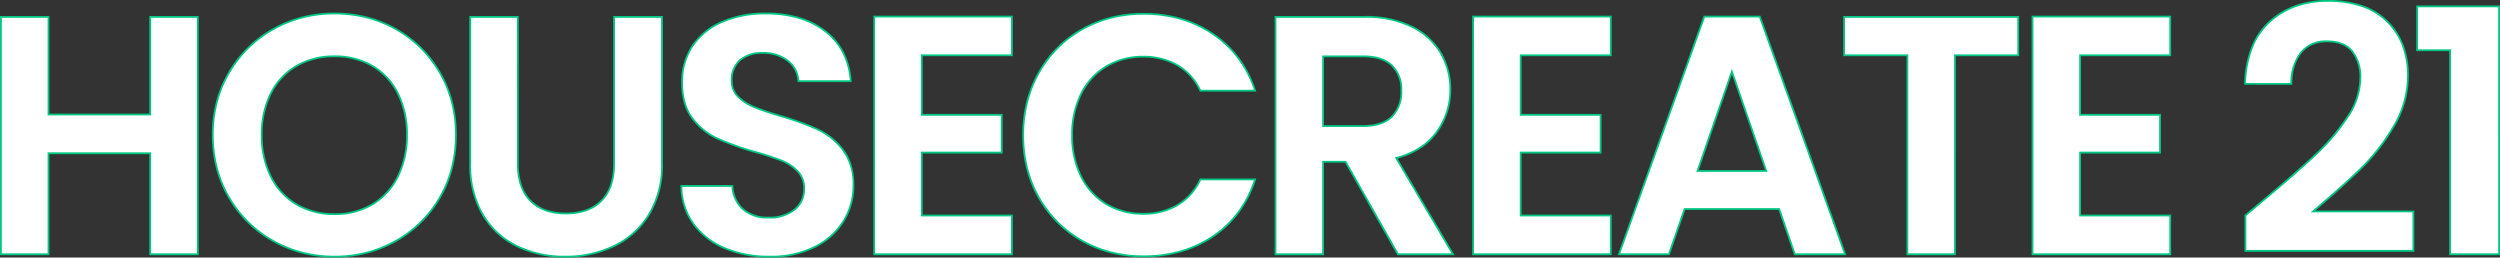
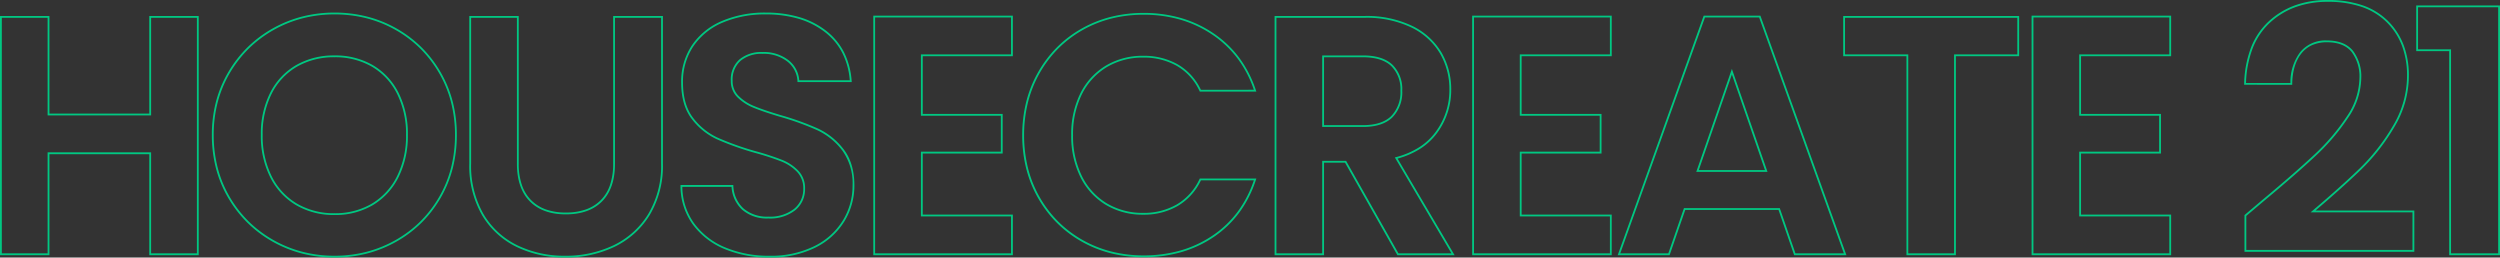
<svg xmlns="http://www.w3.org/2000/svg" width="688.452" height="70.925" viewBox="0 0 688.452 70.925">
  <rect x="0" y="0" width="688.452" height="70.925" fill="#333333" stroke="none" />
  <g transform="translate(-7719.655 -803.545)">
-     <path d="M60.685-65.368V0H47.574V-27.814h-28V0H6.462V-65.368H19.573V-38.49h28V-65.368ZM98.332.656A33.868,33.868,0,0,1,81.475-3.652,32.162,32.162,0,0,1,69.3-15.593a33.4,33.4,0,0,1-4.5-17.278,33.222,33.222,0,0,1,4.5-17.185A32.162,32.162,0,0,1,81.475-62,33.868,33.868,0,0,1,98.332-66.3,33.791,33.791,0,0,1,115.236-62a31.917,31.917,0,0,1,12.081,11.94,33.493,33.493,0,0,1,4.448,17.185,33.675,33.675,0,0,1-4.448,17.278,31.82,31.82,0,0,1-12.128,11.94A33.868,33.868,0,0,1,98.332.656Zm0-11.706a19.972,19.972,0,0,0,10.4-2.669,18.3,18.3,0,0,0,7.024-7.632,25.045,25.045,0,0,0,2.529-11.519,24.756,24.756,0,0,0-2.529-11.472,18.048,18.048,0,0,0-7.024-7.539,20.251,20.251,0,0,0-10.4-2.622A20.506,20.506,0,0,0,87.89-51.882a17.957,17.957,0,0,0-7.071,7.539,24.756,24.756,0,0,0-2.529,11.472A25.045,25.045,0,0,0,80.82-21.352,18.2,18.2,0,0,0,87.89-13.72,20.223,20.223,0,0,0,98.332-11.051ZM148.81-65.368v40.457q0,6.649,3.465,10.161t9.74,3.512q6.368,0,9.833-3.512t3.465-10.161V-65.368h13.2V-25a26.057,26.057,0,0,1-3.606,14.094,22.868,22.868,0,0,1-9.646,8.663,30.621,30.621,0,0,1-13.439,2.9,29.8,29.8,0,0,1-13.251-2.9,22.1,22.1,0,0,1-9.412-8.663A26.879,26.879,0,0,1,135.7-25V-65.368ZM218.111.656A31.048,31.048,0,0,1,205.8-1.686a20.219,20.219,0,0,1-8.663-6.743,17.754,17.754,0,0,1-3.278-10.4H207.9a9.084,9.084,0,0,0,2.856,6.368,10.119,10.119,0,0,0,7.071,2.341,10.877,10.877,0,0,0,7.211-2.2,7.157,7.157,0,0,0,2.622-5.759,6.654,6.654,0,0,0-1.779-4.776,12.467,12.467,0,0,0-4.448-2.95,73.614,73.614,0,0,0-7.352-2.388,78.736,78.736,0,0,1-10.348-3.7,18.125,18.125,0,0,1-6.836-5.525q-2.856-3.7-2.856-9.88a17.665,17.665,0,0,1,2.9-10.114,18.465,18.465,0,0,1,8.148-6.6A29.642,29.642,0,0,1,217.08-66.3q10.114,0,16.436,4.917t6.977,13.72H226.071a7.491,7.491,0,0,0-2.856-5.572,10.762,10.762,0,0,0-7.071-2.2,9.1,9.1,0,0,0-6.134,1.967,7.11,7.11,0,0,0-2.294,5.713,5.905,5.905,0,0,0,1.733,4.355,13.212,13.212,0,0,0,4.308,2.809q2.575,1.077,7.258,2.482a76.247,76.247,0,0,1,10.4,3.746,18.669,18.669,0,0,1,6.93,5.619q2.9,3.746,2.9,9.833a18.5,18.5,0,0,1-2.716,9.74,19.173,19.173,0,0,1-7.96,7.164A27.151,27.151,0,0,1,218.111.656Zm41.955-55.441V-38.4h22.008V-28H260.066v17.325h24.817V0H246.955V-65.461h37.928v10.676Zm27.908,22.008a34.241,34.241,0,0,1,4.355-17.278,31.1,31.1,0,0,1,11.894-11.894,33.748,33.748,0,0,1,16.9-4.261,33.251,33.251,0,0,1,19.2,5.619,29.38,29.38,0,0,1,11.519,15.546H336.765a15.625,15.625,0,0,0-6.321-7.024,18.551,18.551,0,0,0-9.412-2.341,19.363,19.363,0,0,0-10.161,2.669,18.214,18.214,0,0,0-6.93,7.539,24.852,24.852,0,0,0-2.482,11.425A24.926,24.926,0,0,0,303.941-21.4a18.151,18.151,0,0,0,6.93,7.586,19.363,19.363,0,0,0,10.161,2.669,18.264,18.264,0,0,0,9.412-2.388,15.91,15.91,0,0,0,6.321-7.071h15.078A29.221,29.221,0,0,1,340.371-5.01,33.394,33.394,0,0,1,321.126.562a33.748,33.748,0,0,1-16.9-4.261,31.189,31.189,0,0,1-11.894-11.847A33.984,33.984,0,0,1,287.973-32.777ZM391.176,0,376.754-25.473h-6.181V0H357.462V-65.368H382A28.651,28.651,0,0,1,394.922-62.7a18.646,18.646,0,0,1,8.007,7.211A19.68,19.68,0,0,1,405.6-45.327a19.463,19.463,0,0,1-3.746,11.659q-3.746,5.2-11.144,7.164L406.347,0Zm-20.6-35.306H381.53q5.338,0,7.96-2.575a9.584,9.584,0,0,0,2.622-7.164,9.144,9.144,0,0,0-2.622-6.977q-2.622-2.482-7.96-2.482H370.573Zm54.411-19.479V-38.4h22.008V-28H424.983v17.325H449.8V0H411.872V-65.461H449.8v10.676Zm71.174,42.33H470.123L465.815,0H452.048l23.506-65.461h15.265L514.325,0h-13.86ZM492.6-22.944,483.14-50.29l-9.459,27.346Zm69.395-42.423v10.582H544.574V0H531.463V-54.785H514.044V-65.368Zm17.044,10.582V-38.4h22.008V-28H579.037v17.325h24.817V0H565.926V-65.461h37.928v10.676ZM629.421-14.8q8.99-7.492,14.328-12.5a57.956,57.956,0,0,0,8.9-10.442A19.444,19.444,0,0,0,656.2-48.417a11.412,11.412,0,0,0-2.248-7.492q-2.248-2.716-6.93-2.716a8.728,8.728,0,0,0-7.211,3.137q-2.529,3.137-2.622,8.569H624.458q.375-11.238,6.7-17.044t16.061-5.806q10.676,0,16.389,5.666t5.713,14.937a27,27,0,0,1-3.933,13.954,55.223,55.223,0,0,1-8.99,11.566q-5.057,4.917-13.2,11.847h27.627V-.936H624.551v-9.74ZM671.844-56.19V-68.271h22.57V0H680.929V-56.19Z" transform="translate(7713.443 873.564)" fill="#fff" />
    <path d="M647.214-70.019a29.216,29.216,0,0,1,9.517,1.43,18.448,18.448,0,0,1,7.048,4.308,18.751,18.751,0,0,1,4.342,6.655,23.635,23.635,0,0,1,1.445,8.459A27.372,27.372,0,0,1,665.6-35.085a55.725,55.725,0,0,1-9.031,11.618c-3.252,3.162-7.523,7-12.7,11.417h27.2V-.686H624.3V-10.792l4.958-4.2c5.964-4.97,10.781-9.173,14.319-12.494a57.98,57.98,0,0,0,8.859-10.4,19.289,19.289,0,0,0,3.518-10.539,11.224,11.224,0,0,0-2.19-7.333c-1.442-1.742-3.708-2.625-6.737-2.625a10.1,10.1,0,0,0-4.044.764,7.772,7.772,0,0,0-2.972,2.281c-1.642,2.037-2.506,4.869-2.567,8.416l0,.246H624.2l.009-.258a30.029,30.029,0,0,1,1.878-9.963,19.328,19.328,0,0,1,4.9-7.257,21.472,21.472,0,0,1,7.26-4.406A26.344,26.344,0,0,1,647.214-70.019Zm23.35,58.469H642.508l.518-.44c5.4-4.595,9.841-8.577,13.192-11.836a55.233,55.233,0,0,0,8.949-11.514,26.879,26.879,0,0,0,3.9-13.827,23.138,23.138,0,0,0-1.412-8.281,18.254,18.254,0,0,0-4.227-6.479,17.953,17.953,0,0,0-6.859-4.191,28.72,28.72,0,0,0-9.354-1.4,25.844,25.844,0,0,0-8.8,1.437,20.976,20.976,0,0,0-7.092,4.3,18.834,18.834,0,0,0-4.771,7.072,29.32,29.32,0,0,0-1.835,9.539H636.95a13.821,13.821,0,0,1,2.672-8.476,9,9,0,0,1,7.406-3.23c3.185,0,5.582.944,7.123,2.806a11.7,11.7,0,0,1,2.305,7.651,19.775,19.775,0,0,1-3.6,10.813,58.469,58.469,0,0,1-8.935,10.487c-3.545,3.328-8.37,7.537-14.339,12.512L624.8-10.56v9.374h45.763Zm1.03-56.971h23.07V.25H680.678V-55.94h-9.084Zm22.57.5h-22.07V-56.44h9.084V-.25h12.986ZM98.332-66.554a36.165,36.165,0,0,1,8.923,1.085,33.148,33.148,0,0,1,8.1,3.255,32.547,32.547,0,0,1,6.889,5.179,32.952,32.952,0,0,1,5.285,6.853,32.315,32.315,0,0,1,3.362,8.176,36.493,36.493,0,0,1,1.12,9.135,36.965,36.965,0,0,1-1.12,9.2,32.242,32.242,0,0,1-3.362,8.2,32.744,32.744,0,0,1-5.3,6.854,32.573,32.573,0,0,1-6.925,5.179A33.6,33.6,0,0,1,107.2-.179,35.833,35.833,0,0,1,98.332.906,35.833,35.833,0,0,1,89.467-.179a33.6,33.6,0,0,1-8.114-3.255,32.845,32.845,0,0,1-6.936-5.179,33.151,33.151,0,0,1-5.332-6.853,32.056,32.056,0,0,1-3.4-8.2,36.606,36.606,0,0,1-1.132-9.206,36.135,36.135,0,0,1,1.132-9.136,32.129,32.129,0,0,1,3.4-8.176,33.15,33.15,0,0,1,5.332-6.853,32.843,32.843,0,0,1,6.936-5.179,33.607,33.607,0,0,1,8.114-3.255A35.837,35.837,0,0,1,98.332-66.554Zm0,66.96a35.336,35.336,0,0,0,8.741-1.069,33.1,33.1,0,0,0,7.994-3.207,32.071,32.071,0,0,0,6.818-5.1,32.238,32.238,0,0,0,5.216-6.749,31.741,31.741,0,0,0,3.31-8.072,36.466,36.466,0,0,0,1.1-9.08,35.994,35.994,0,0,0-1.1-9.01,31.813,31.813,0,0,0-3.31-8.049,32.454,32.454,0,0,0-5.2-6.749,32.047,32.047,0,0,0-6.784-5.1,32.644,32.644,0,0,0-7.981-3.206,35.67,35.67,0,0,0-8.8-1.069,35.337,35.337,0,0,0-8.741,1.069A33.106,33.106,0,0,0,81.6-61.778a32.343,32.343,0,0,0-6.831,5.1,32.652,32.652,0,0,0-5.251,6.75,31.635,31.635,0,0,0-3.345,8.049,35.636,35.636,0,0,0-1.116,9.009,36.1,36.1,0,0,0,1.116,9.08,31.557,31.557,0,0,0,3.345,8.072,32.65,32.65,0,0,0,5.251,6.75A32.343,32.343,0,0,0,81.6-3.87,33.106,33.106,0,0,0,89.591-.664,35.336,35.336,0,0,0,98.332.406ZM217.08-66.554a32.321,32.321,0,0,1,9.238,1.24,22.317,22.317,0,0,1,7.351,3.73,17.709,17.709,0,0,1,4.974,5.972,20.8,20.8,0,0,1,2.1,7.926l.02.269H225.834l-.013-.236a7.281,7.281,0,0,0-2.766-5.393,10.569,10.569,0,0,0-6.911-2.144,8.9,8.9,0,0,0-5.971,1.907,6.9,6.9,0,0,0-2.207,5.523,5.689,5.689,0,0,0,1.659,4.178,13.027,13.027,0,0,0,4.228,2.756c1.7.711,4.134,1.543,7.233,2.473A76.836,76.836,0,0,1,231.514-34.6a19,19,0,0,1,7.022,5.693c1.961,2.531,2.956,5.89,2.956,9.986a18.827,18.827,0,0,1-2.752,9.869,19.505,19.505,0,0,1-8.061,7.258,27.522,27.522,0,0,1-12.569,2.7A31.44,31.44,0,0,1,205.7-1.456a20.558,20.558,0,0,1-8.767-6.826,18.079,18.079,0,0,1-3.325-10.538l0-.254h14.535l.016.233a8.882,8.882,0,0,0,2.775,6.2,9.925,9.925,0,0,0,6.9,2.276,10.686,10.686,0,0,0,7.05-2.142,6.947,6.947,0,0,0,2.533-5.568,6.442,6.442,0,0,0-1.711-4.6,12.277,12.277,0,0,0-4.361-2.89,73.737,73.737,0,0,0-7.325-2.379,79.369,79.369,0,0,1-10.385-3.713,18.456,18.456,0,0,1-6.93-5.6c-1.93-2.5-2.909-5.875-2.909-10.033a17.99,17.99,0,0,1,2.946-10.254,18.8,18.8,0,0,1,8.255-6.692A30.026,30.026,0,0,1,217.08-66.554Zm23.142,18.636a20.169,20.169,0,0,0-2.024-7.468,17.214,17.214,0,0,0-4.836-5.8,21.82,21.82,0,0,0-7.188-3.645,31.824,31.824,0,0,0-9.094-1.219,29.534,29.534,0,0,0-11.887,2.273,18.3,18.3,0,0,0-8.04,6.513,17.5,17.5,0,0,0-2.861,9.974c0,4.045.944,7.318,2.8,9.727a17.961,17.961,0,0,0,6.743,5.451,78.854,78.854,0,0,0,10.315,3.687,74.183,74.183,0,0,1,7.375,2.4,12.772,12.772,0,0,1,4.536,3.01,6.925,6.925,0,0,1,1.848,4.948,7.427,7.427,0,0,1-2.711,5.951,11.165,11.165,0,0,1-7.372,2.259,10.4,10.4,0,0,1-7.239-2.406,9.287,9.287,0,0,1-2.919-6.3H194.111a17.514,17.514,0,0,0,3.225,10,20.064,20.064,0,0,0,8.558,6.659A30.942,30.942,0,0,0,218.111.406a27.03,27.03,0,0,0,12.342-2.642,19.014,19.014,0,0,0,7.86-7.071,18.334,18.334,0,0,0,2.68-9.61,15.437,15.437,0,0,0-2.851-9.68,18.506,18.506,0,0,0-6.838-5.545,76.373,76.373,0,0,0-10.36-3.733c-3.117-.935-5.567-1.773-7.284-2.491a13.521,13.521,0,0,1-4.388-2.863,6.172,6.172,0,0,1-1.806-4.532,7.378,7.378,0,0,1,2.382-5.9,9.385,9.385,0,0,1,6.3-2.027,11.051,11.051,0,0,1,7.23,2.258,7.755,7.755,0,0,1,2.931,5.515Zm80.9-18.543a36.846,36.846,0,0,1,10.348,1.415,31.783,31.783,0,0,1,8.991,4.248,29.269,29.269,0,0,1,7.06,6.754,31.537,31.537,0,0,1,4.555,8.92l.108.328H336.608l-.068-.142a15.45,15.45,0,0,0-6.22-6.915,18.389,18.389,0,0,0-9.287-2.308A19.2,19.2,0,0,0,311-51.527a18.049,18.049,0,0,0-6.836,7.438,24.72,24.72,0,0,0-2.454,11.312,24.792,24.792,0,0,0,2.455,11.266A17.987,17.987,0,0,0,311-14.028a19.2,19.2,0,0,0,10.032,2.633,18.1,18.1,0,0,0,9.285-2.354,15.736,15.736,0,0,0,6.222-6.963l.068-.142h15.58l-.107.328a31.749,31.749,0,0,1-4.543,8.979A28.77,28.77,0,0,1,340.511-4.8a31.536,31.536,0,0,1-8.98,4.213,37.436,37.436,0,0,1-10.406,1.4,36.742,36.742,0,0,1-8.97-1.073,32.539,32.539,0,0,1-8.057-3.22,31.773,31.773,0,0,1-6.8-5.133,32.266,32.266,0,0,1-5.191-6.807,32.275,32.275,0,0,1-3.292-8.164,37.57,37.57,0,0,1-1.1-9.192,37.714,37.714,0,0,1,1.1-9.2,32.635,32.635,0,0,1,3.291-8.2,32.29,32.29,0,0,1,5.191-6.842,31.561,31.561,0,0,1,6.8-5.145,32.542,32.542,0,0,1,8.057-3.221A36.741,36.741,0,0,1,321.126-66.46ZM351.5-45.3a30.914,30.914,0,0,0-4.372-8.451,28.766,28.766,0,0,0-6.94-6.638,31.283,31.283,0,0,0-8.85-4.181,36.351,36.351,0,0,0-10.208-1.395,36.242,36.242,0,0,0-8.847,1.058,32.039,32.039,0,0,0-7.934,3.171,31.062,31.062,0,0,0-6.689,5.063,31.792,31.792,0,0,0-5.11,6.737,32.133,32.133,0,0,0-3.241,8.073,37.216,37.216,0,0,0-1.081,9.081,37.073,37.073,0,0,0,1.081,9.07,31.773,31.773,0,0,0,3.241,8.037,31.765,31.765,0,0,0,5.11,6.7,31.27,31.27,0,0,0,6.689,5.052,32.04,32.04,0,0,0,7.934,3.171A36.242,36.242,0,0,0,321.126.312a36.937,36.937,0,0,0,10.267-1.383,31.037,31.037,0,0,0,8.837-4.146,28.27,28.27,0,0,0,6.9-6.626,31.114,31.114,0,0,0,4.362-8.51H336.922a16.185,16.185,0,0,1-6.352,7.036,18.593,18.593,0,0,1-9.538,2.422,19.7,19.7,0,0,1-10.29-2.7,18.478,18.478,0,0,1-7.025-7.687,25.286,25.286,0,0,1-2.509-11.491,25.212,25.212,0,0,1,2.509-11.539,18.541,18.541,0,0,1,7.024-7.64,19.7,19.7,0,0,1,10.29-2.7,18.882,18.882,0,0,1,9.536,2.375,15.9,15.9,0,0,1,6.353,6.99ZM246.7-65.711h38.428v11.176H260.316v15.889h22.008v10.9H260.316v16.825h24.817V.25H246.7Zm37.928.5H247.2V-.25h37.428V-10.426H259.816V-28.251h22.008v-9.9H259.816V-55.035h24.817Zm126.989-.5H450.05v11.176H425.233v15.889h22.008v10.9H425.233v16.825H450.05V.25H411.622Zm37.928.5H412.122V-.25H449.55V-10.426H424.733V-28.251h22.008v-9.9H424.733V-55.035H449.55Zm25.828-.5h15.617l.059.166L514.681.25H500.287l-4.308-12.455H470.3L465.993.25h-14.3l.12-.334Zm15.265.5H475.73L452.4-.25h13.233l4.308-12.455h26.391L500.643-.25H513.97Zm75.033-.5H604.1v11.176H579.287v15.889H601.3v10.9H579.287v16.825H604.1V.25H565.676Zm37.928.5H566.176V-.25H603.6V-10.426H578.787V-28.251H600.8v-9.9H578.787V-55.035H603.6ZM6.212-65.618H19.823V-38.74h27.5V-65.618H60.935V.25H47.324V-27.564h-27.5V.25H6.212Zm13.111.5H6.712V-.25H19.323V-28.064h28.5V-.25H60.435V-65.118H47.824V-38.24h-28.5Zm116.126-.5H149.06v40.707a17.993,17.993,0,0,0,.853,5.784,10.929,10.929,0,0,0,2.54,4.2,10.816,10.816,0,0,0,4.074,2.574,16.2,16.2,0,0,0,5.487.863,16.561,16.561,0,0,0,5.558-.863,10.788,10.788,0,0,0,4.1-2.574,10.931,10.931,0,0,0,2.54-4.2,17.993,17.993,0,0,0,.853-5.784V-65.618h13.7V-25a26.42,26.42,0,0,1-3.644,14.227,23.218,23.218,0,0,1-9.75,8.755A31.009,31.009,0,0,1,161.827.906a30.186,30.186,0,0,1-13.361-2.928,22.45,22.45,0,0,1-9.516-8.758A27.247,27.247,0,0,1,135.449-25Zm13.111.5H135.949V-25a26.757,26.757,0,0,0,3.429,13.965,21.956,21.956,0,0,0,9.307,8.567A29.692,29.692,0,0,0,161.827.406a30.513,30.513,0,0,0,13.331-2.878,22.725,22.725,0,0,0,9.542-8.57A25.931,25.931,0,0,0,188.267-25V-65.118h-12.7v40.207c0,4.48-1.19,7.958-3.537,10.337s-5.716,3.586-10.011,3.586c-4.233,0-7.57-1.207-9.918-3.586s-3.537-5.857-3.537-10.337Zm208.652-.5H382a29.027,29.027,0,0,1,13.035,2.7,18.975,18.975,0,0,1,8.111,7.308,20.015,20.015,0,0,1,2.7,10.288,19.8,19.8,0,0,1-3.793,11.806,17.355,17.355,0,0,1-4.727,4.454,22.826,22.826,0,0,1-6.239,2.719l15.7,26.6H391.03l-.072-.127-14.35-25.346h-5.785V.25H357.212ZM405.909-.25,390.325-26.66l.319-.085a22.547,22.547,0,0,0,6.414-2.743,16.855,16.855,0,0,0,4.591-4.326,19.3,19.3,0,0,0,3.7-11.513,19.523,19.523,0,0,0-2.635-10.034,18.485,18.485,0,0,0-7.9-7.114A28.538,28.538,0,0,0,382-65.118H357.712V-.25h12.611V-25.723H376.9l.072.127L391.321-.25ZM513.794-65.618h48.449v11.082H544.824V.25H531.213V-54.535H513.794Zm47.949.5H514.294v10.082h17.419V-.25h12.611V-55.035h17.419ZM98.332-54.754A20.589,20.589,0,0,1,108.854-52.1a18.375,18.375,0,0,1,7.12,7.64,25.115,25.115,0,0,1,2.556,11.586,25.406,25.406,0,0,1-2.556,11.632,18.625,18.625,0,0,1-7.119,7.734,20.31,20.31,0,0,1-10.523,2.7,20.56,20.56,0,0,1-10.569-2.7A18.528,18.528,0,0,1,80.6-21.239a25.406,25.406,0,0,1-2.556-11.632A25.115,25.115,0,0,1,80.6-44.458,18.283,18.283,0,0,1,87.765-52.1,20.845,20.845,0,0,1,98.332-54.754Zm0,43.454A19.816,19.816,0,0,0,108.6-13.935a18.132,18.132,0,0,0,6.929-7.531,24.913,24.913,0,0,0,2.5-11.406,24.622,24.622,0,0,0-2.5-11.358,17.884,17.884,0,0,0-6.927-7.437,20.1,20.1,0,0,0-10.269-2.588,20.353,20.353,0,0,0-10.317,2.589,17.791,17.791,0,0,0-6.973,7.437,24.622,24.622,0,0,0-2.5,11.358,24.913,24.913,0,0,0,2.5,11.406,18.037,18.037,0,0,0,6.974,7.53A20.069,20.069,0,0,0,98.332-11.3Zm271.99-43.454H381.53c3.608,0,6.344.858,8.132,2.55a9.422,9.422,0,0,1,2.7,7.158,9.865,9.865,0,0,1-2.7,7.343c-1.788,1.756-4.526,2.647-8.135,2.647H370.323Zm11.207,19.2c3.474,0,6.093-.842,7.785-2.5a9.387,9.387,0,0,0,2.547-6.986,8.945,8.945,0,0,0-2.544-6.8c-1.692-1.6-4.312-2.413-7.788-2.413H370.823v18.7Zm101.61-15.5,9.81,28.361H473.33Zm9.108,27.861L483.14-49.525l-9.108,26.331Z" transform="translate(7713.443 873.564)" fill="#00c882" />
  </g>
</svg>